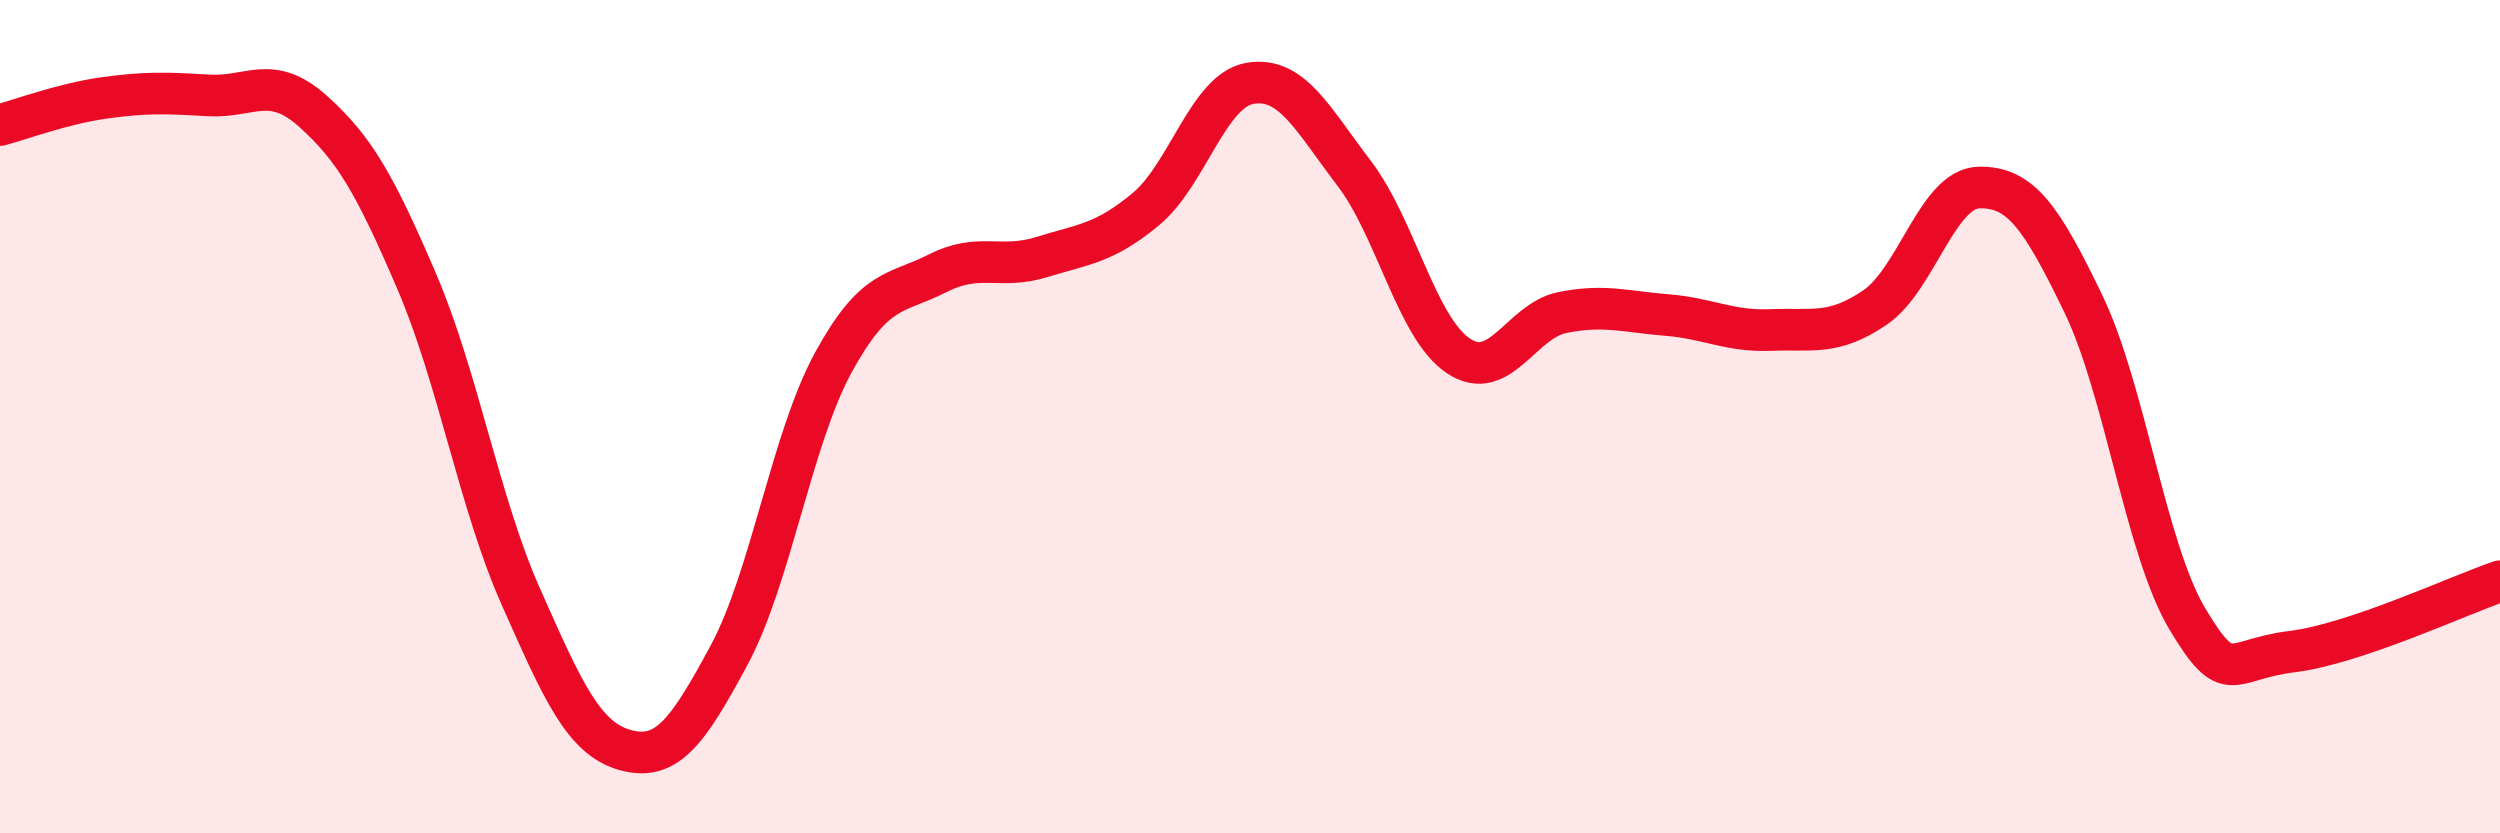
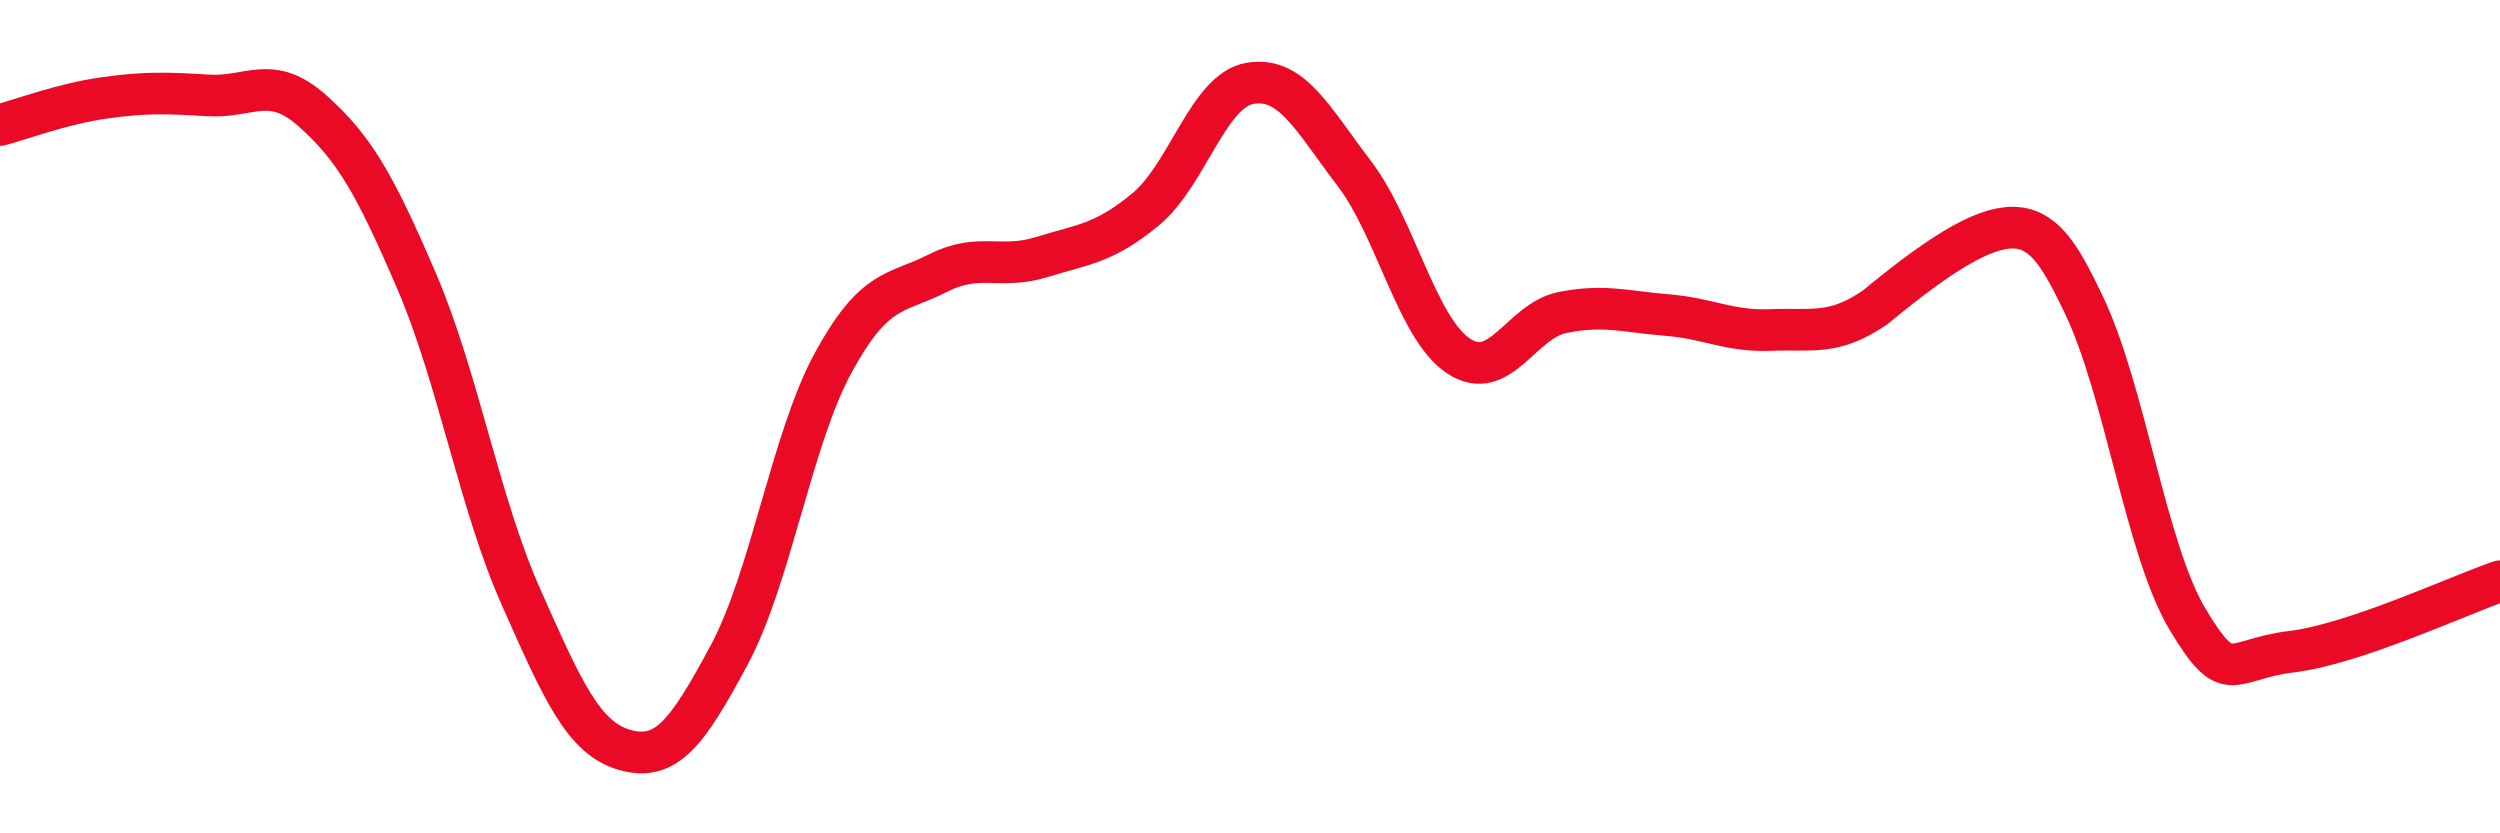
<svg xmlns="http://www.w3.org/2000/svg" width="60" height="20" viewBox="0 0 60 20">
-   <path d="M 0,3 C 0.5,2.87 1.5,2.49 2.5,2.35 C 3.5,2.21 4,2.23 5,2.29 C 6,2.35 6.5,1.77 7.5,2.66 C 8.5,3.55 9,4.42 10,6.75 C 11,9.08 11.5,12.07 12.5,14.32 C 13.5,16.57 14,17.72 15,18 C 16,18.28 16.5,17.58 17.5,15.72 C 18.5,13.86 19,10.53 20,8.7 C 21,6.87 21.5,7.07 22.5,6.56 C 23.5,6.05 24,6.48 25,6.17 C 26,5.86 26.5,5.85 27.5,5.02 C 28.5,4.19 29,2.17 30,2 C 31,1.83 31.5,2.85 32.5,4.16 C 33.5,5.47 34,7.87 35,8.54 C 36,9.21 36.5,7.7 37.5,7.5 C 38.5,7.3 39,7.48 40,7.56 C 41,7.64 41.5,7.96 42.5,7.92 C 43.5,7.88 44,8.06 45,7.38 C 46,6.7 46.5,4.52 47.5,4.5 C 48.5,4.48 49,5.22 50,7.29 C 51,9.36 51.5,13.19 52.5,14.86 C 53.5,16.53 53.5,15.82 55,15.64 C 56.5,15.46 59,14.29 60,13.95L60 20L0 20Z" fill="#EB0A25" opacity="0.1" stroke-linecap="round" stroke-linejoin="round" />
-   <path d="M 0,3 C 0.5,2.87 1.5,2.49 2.5,2.35 C 3.5,2.21 4,2.23 5,2.29 C 6,2.35 6.5,1.77 7.5,2.66 C 8.5,3.55 9,4.42 10,6.75 C 11,9.08 11.5,12.07 12.5,14.32 C 13.5,16.57 14,17.72 15,18 C 16,18.28 16.5,17.58 17.5,15.72 C 18.5,13.86 19,10.53 20,8.7 C 21,6.87 21.5,7.07 22.5,6.56 C 23.5,6.05 24,6.48 25,6.17 C 26,5.86 26.5,5.85 27.5,5.02 C 28.5,4.19 29,2.17 30,2 C 31,1.83 31.5,2.85 32.5,4.16 C 33.5,5.47 34,7.87 35,8.54 C 36,9.21 36.5,7.7 37.5,7.5 C 38.5,7.3 39,7.48 40,7.56 C 41,7.64 41.5,7.96 42.5,7.92 C 43.5,7.88 44,8.06 45,7.38 C 46,6.7 46.5,4.52 47.5,4.5 C 48.5,4.48 49,5.22 50,7.29 C 51,9.36 51.5,13.19 52.5,14.86 C 53.5,16.53 53.5,15.82 55,15.64 C 56.5,15.46 59,14.29 60,13.95" stroke="#EB0A25" stroke-width="1" fill="none" stroke-linecap="round" stroke-linejoin="round" />
+   <path d="M 0,3 C 0.5,2.87 1.5,2.49 2.5,2.35 C 3.5,2.21 4,2.23 5,2.29 C 6,2.35 6.5,1.77 7.5,2.66 C 8.5,3.55 9,4.42 10,6.75 C 11,9.08 11.5,12.07 12.5,14.32 C 13.5,16.57 14,17.72 15,18 C 16,18.28 16.5,17.58 17.5,15.72 C 18.5,13.86 19,10.53 20,8.7 C 21,6.87 21.5,7.07 22.5,6.56 C 23.5,6.05 24,6.48 25,6.17 C 26,5.86 26.5,5.85 27.5,5.02 C 28.5,4.19 29,2.17 30,2 C 31,1.83 31.5,2.85 32.5,4.16 C 33.5,5.47 34,7.87 35,8.54 C 36,9.21 36.5,7.7 37.5,7.5 C 38.5,7.3 39,7.48 40,7.56 C 41,7.64 41.5,7.96 42.5,7.92 C 43.5,7.88 44,8.06 45,7.38 C 48.5,4.48 49,5.22 50,7.29 C 51,9.36 51.5,13.19 52.5,14.86 C 53.5,16.53 53.5,15.82 55,15.64 C 56.5,15.46 59,14.29 60,13.95" stroke="#EB0A25" stroke-width="1" fill="none" stroke-linecap="round" stroke-linejoin="round" />
</svg>